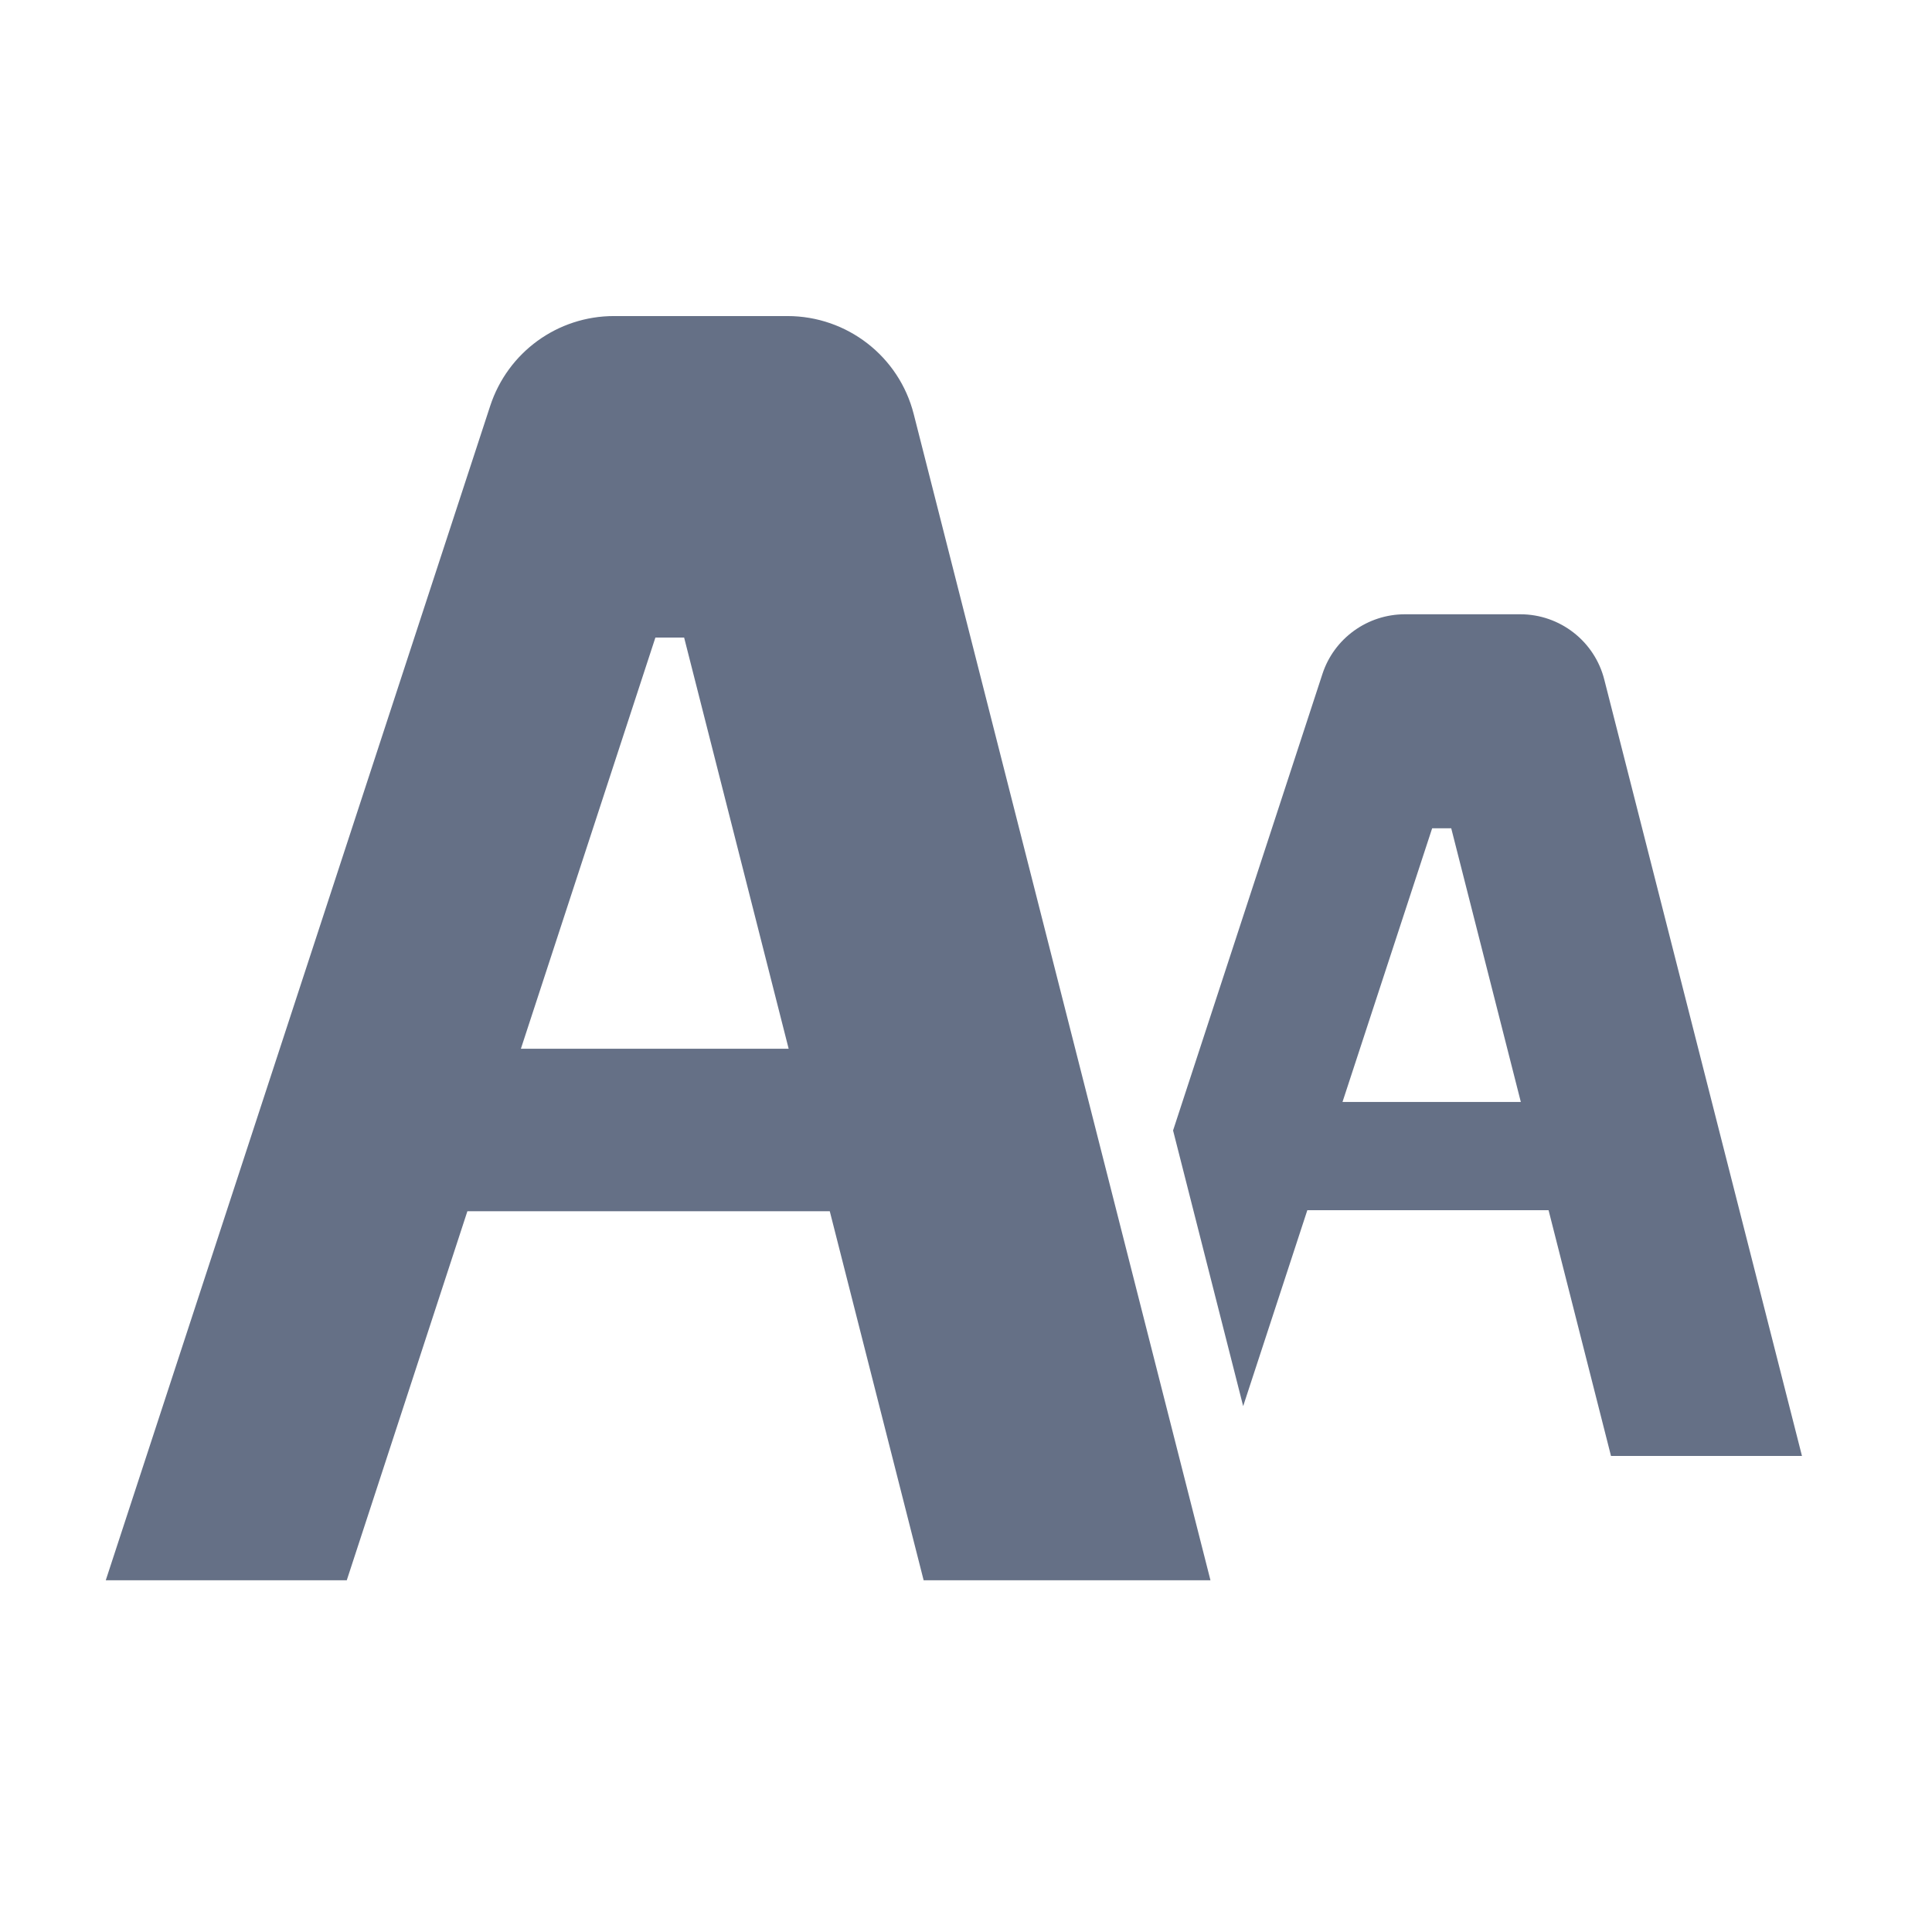
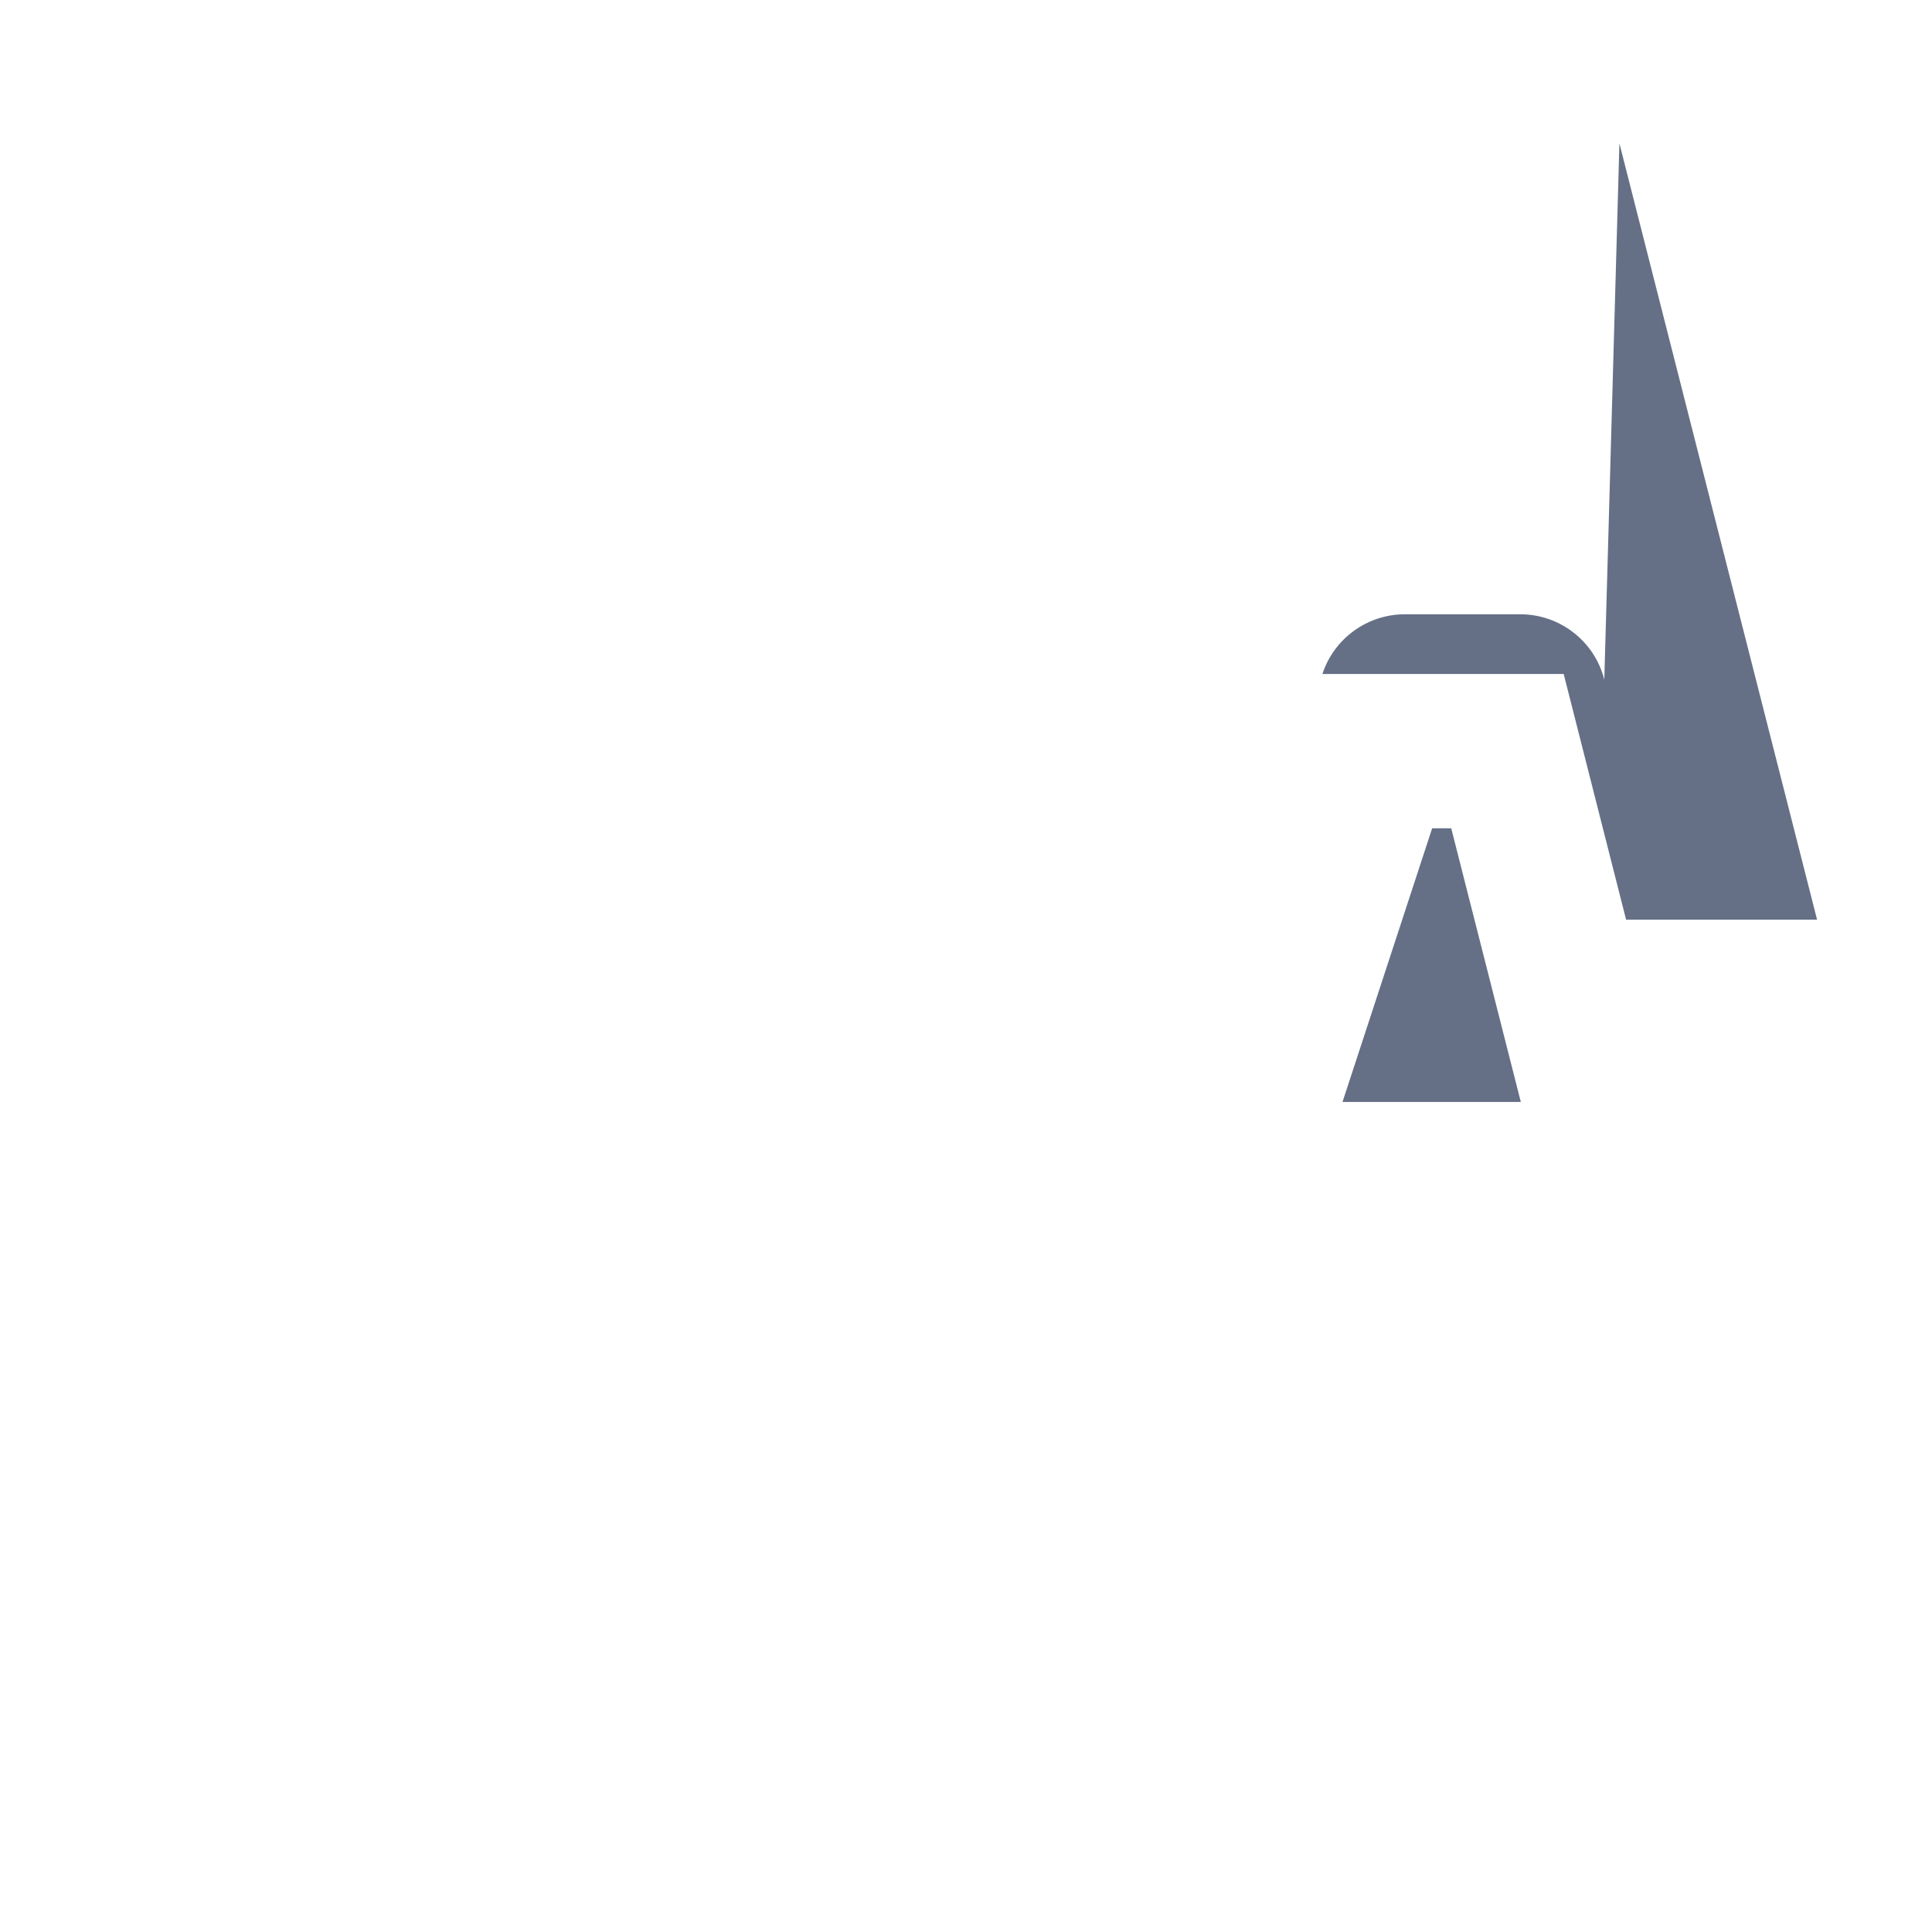
<svg xmlns="http://www.w3.org/2000/svg" id="l1" viewBox="0 0 78 78">
  <defs>
    <style>.cls-1{fill:#657086;}</style>
  </defs>
-   <path class="cls-1" d="m64.77,27.44c-.39-1.55-1.79-2.64-3.39-2.64h-4.66c-1.51,0-2.86.97-3.33,2.41l-6.03,18.43,2.83,11.13,2.59-7.91h9.74l2.52,9.92h7.71l-7.98-31.34Zm-10.57,17.05l3.62-11.05h.77l2.81,11.05h-7.2Z" />
-   <path class="cls-1" d="m31.8,12.76h-7.01c-2.28,0-4.29,1.46-5,3.63L4.27,63.8h9.73l4.87-14.9h14.63l3.79,14.9h11.58l-11.98-47.08c-.59-2.33-2.69-3.96-5.1-3.96Zm-10.77,29.58l5.43-16.6h1.16l4.22,16.6h-10.81Z" />
+   <path class="cls-1" d="m64.77,27.44c-.39-1.55-1.79-2.64-3.39-2.64h-4.66c-1.51,0-2.86.97-3.33,2.41h9.74l2.52,9.92h7.71l-7.98-31.34Zm-10.57,17.05l3.62-11.05h.77l2.81,11.05h-7.2Z" />
</svg>